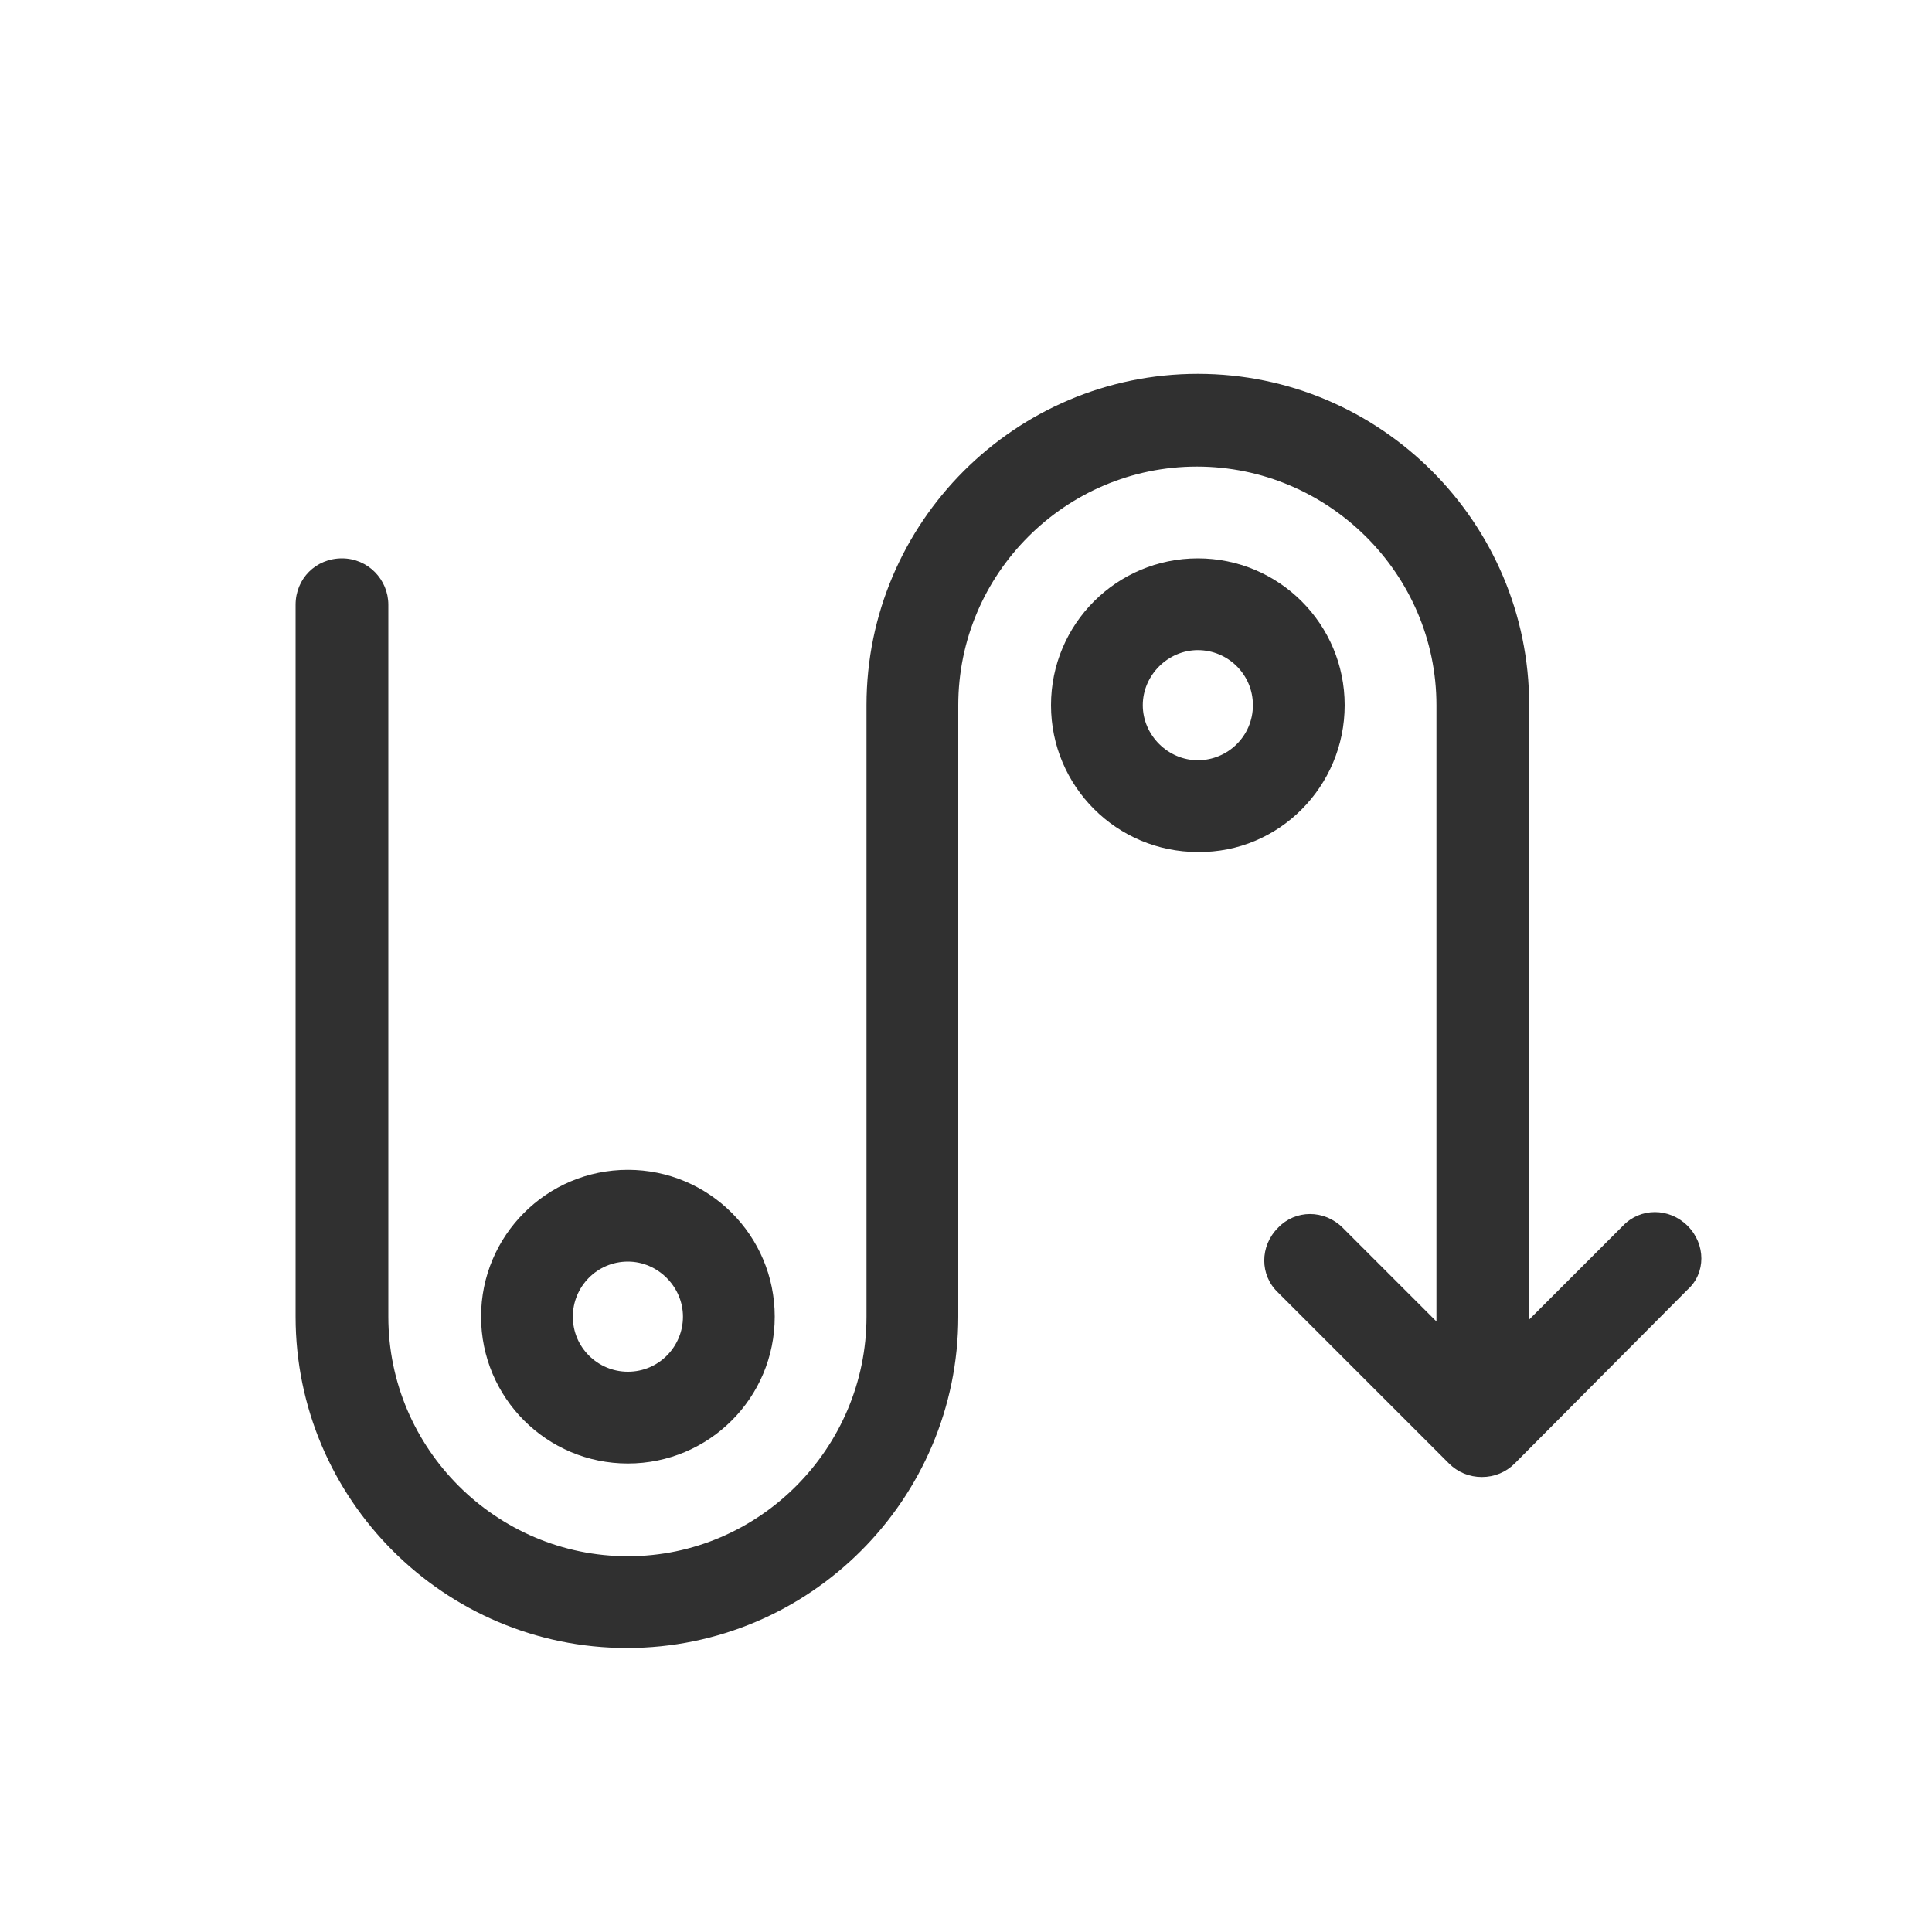
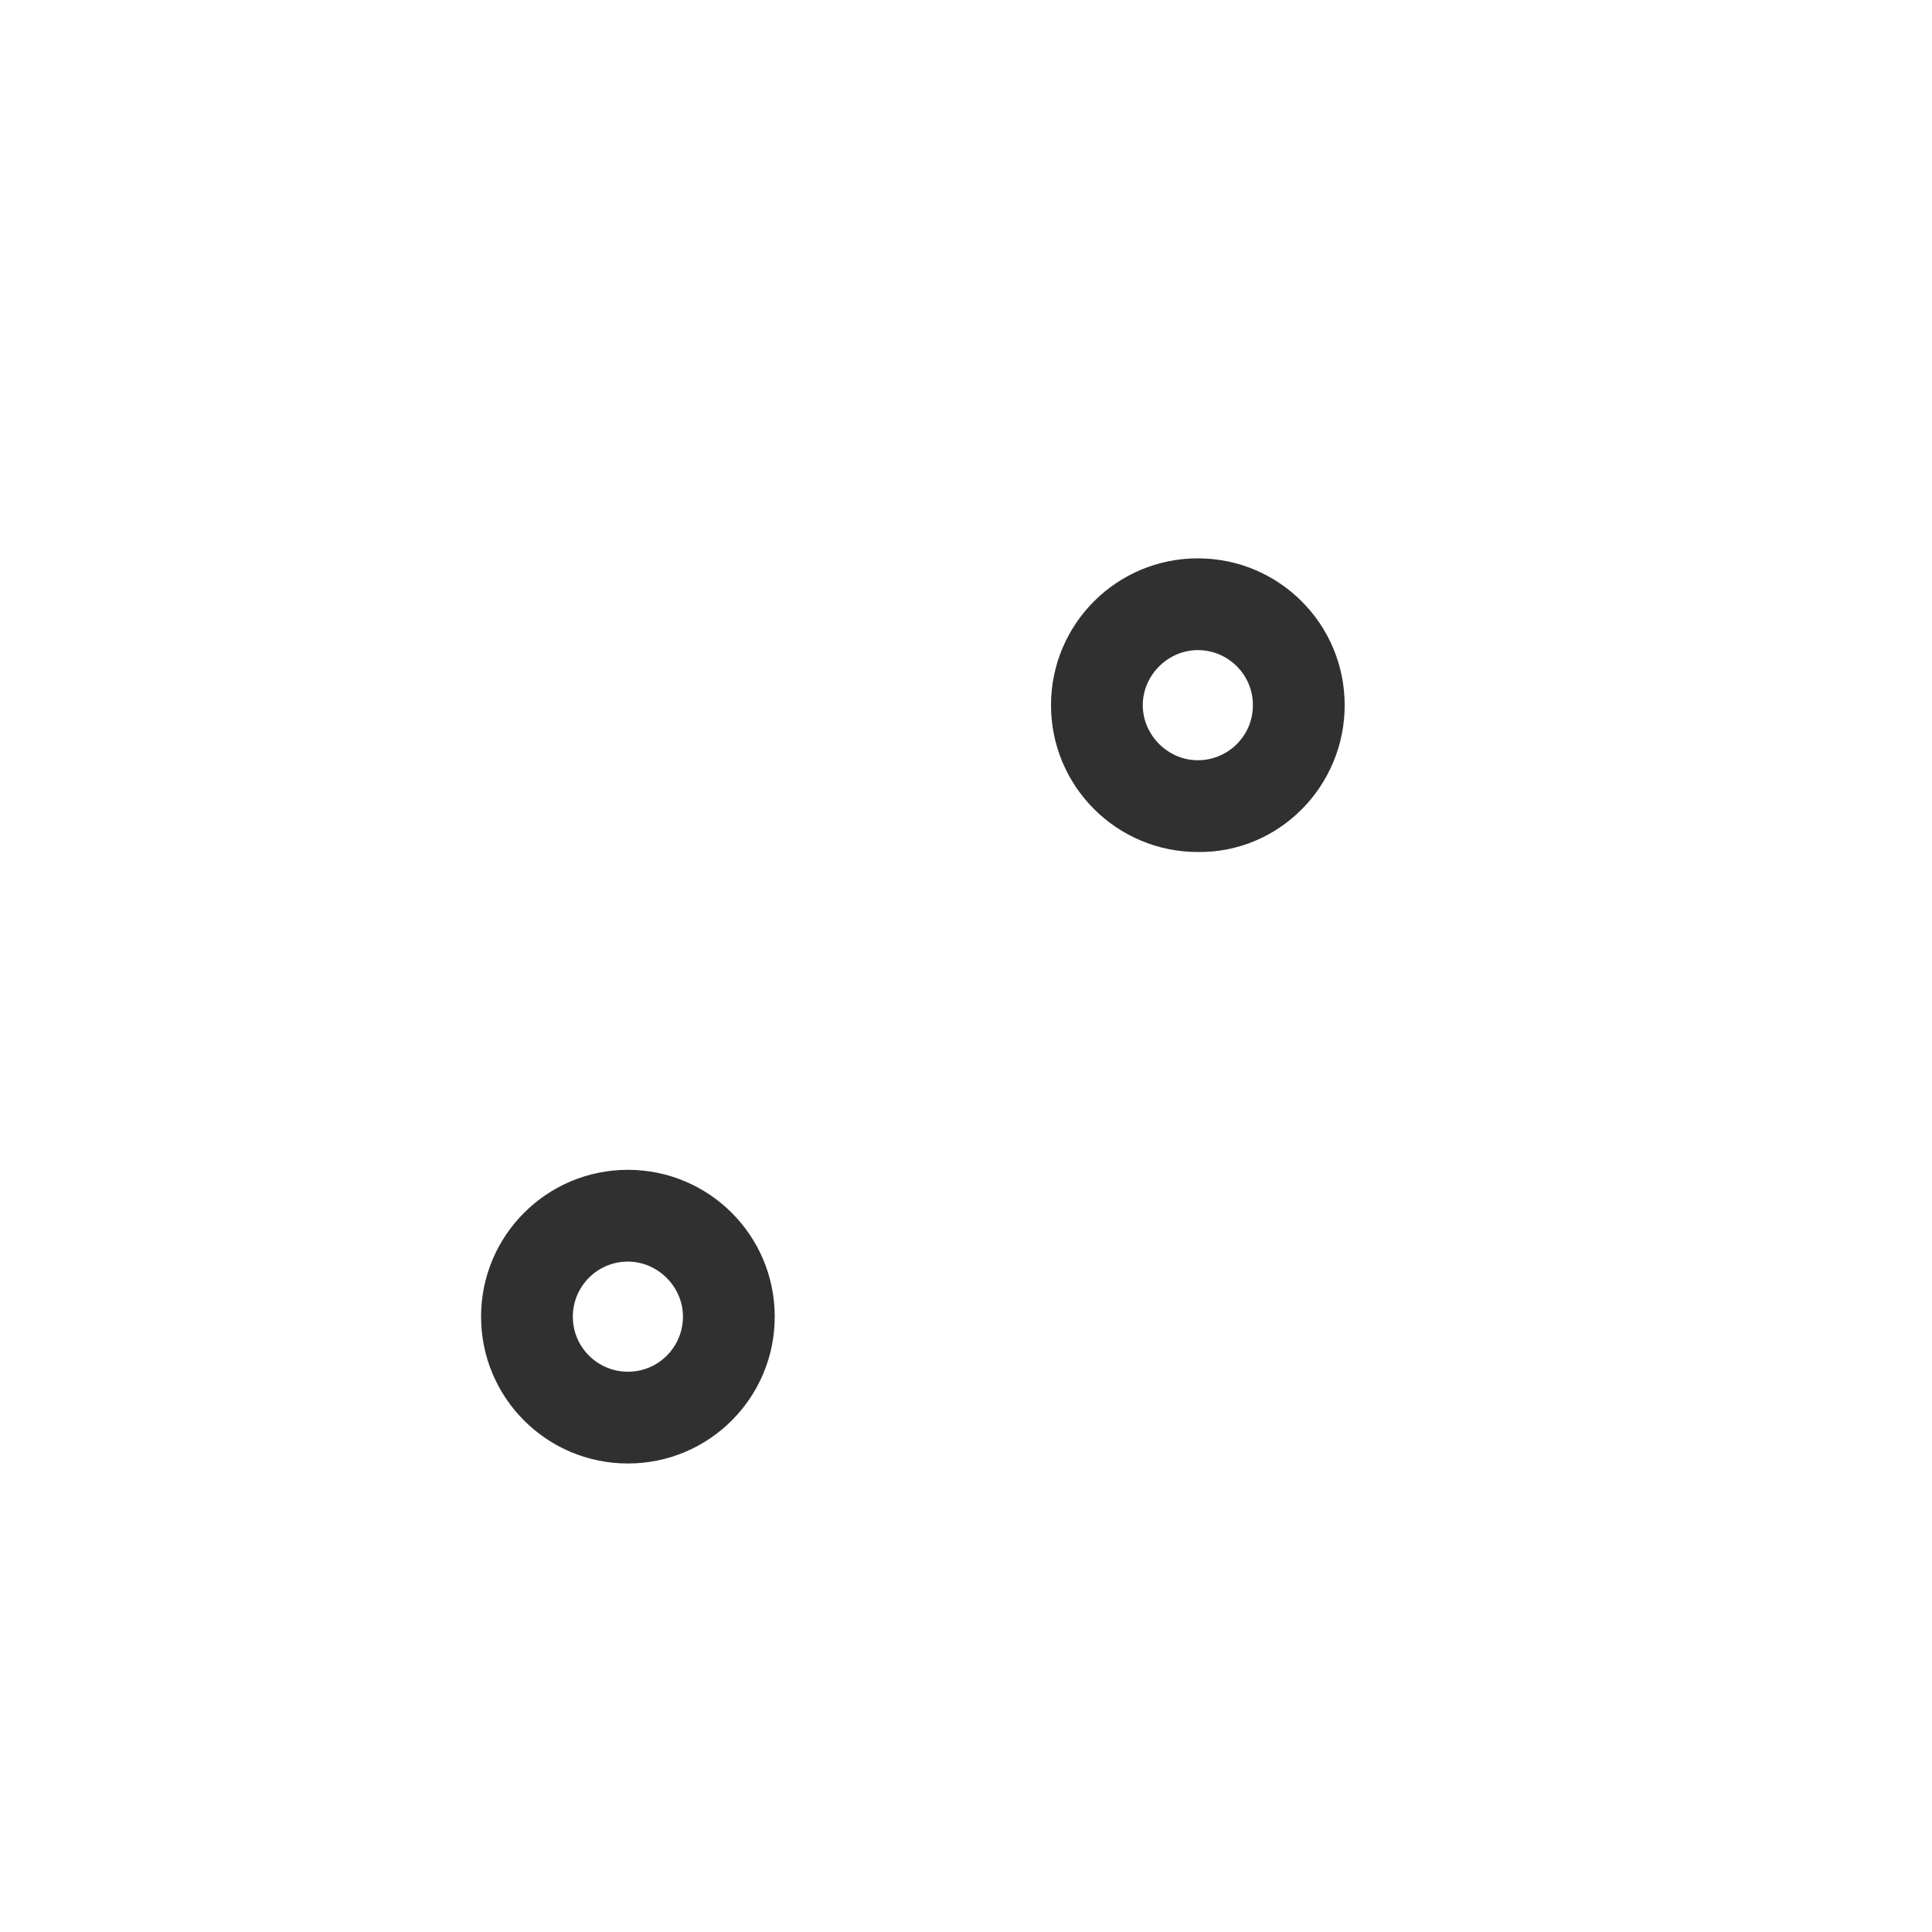
<svg xmlns="http://www.w3.org/2000/svg" version="1.0" id="Calque_1" x="0px" y="0px" viewBox="0 0 200 200" style="enable-background:new 0 0 200 200;" xml:space="preserve">
  <style type="text/css">
	.st0{fill:#303030;}
</style>
  <g>
    <path class="st0" d="M65,130.6c3.1,0,5.7,2.6,5.7,5.7c0,3.1-2.5,5.7-5.7,5.7c-3.1,0-5.7-2.5-5.7-5.7   C59.3,133.2,61.8,130.6,65,130.6 M65,151.5c8.4,0,15.2-6.8,15.2-15.2s-6.8-15.2-15.2-15.2c-8.4,0-15.2,6.8-15.2,15.2   S56.6,151.5,65,151.5" />
    <path class="st0" d="M124,78.7c-3.1,0-5.7-2.6-5.7-5.7c0-3.1,2.6-5.7,5.7-5.7c3.1,0,5.7,2.5,5.7,5.7   C129.7,76.2,127.1,78.7,124,78.7 M139.2,73c0-8.4-6.8-15.2-15.2-15.2s-15.2,6.8-15.2,15.2c0,8.4,6.8,15.2,15.2,15.2   C132.4,88.3,139.2,81.4,139.2,73" />
-     <path class="st0" d="M174.7,126.9c-1.9-1.9-4.9-1.9-6.7,0l-9.7,9.7V73c0-18.9-15.4-34.3-34.3-34.3c-18.9,0-34.3,15.4-34.3,34.3   v63.3c0,13.6-11.1,24.8-24.7,24.8c-13.6,0-24.8-11.1-24.8-24.8V62.6c0-2.6-2.1-4.8-4.8-4.8s-4.8,2.1-4.8,4.8v73.7   c0,18.9,15.4,34.3,34.3,34.3c18.9,0,34.3-15.4,34.3-34.3V73c0-13.6,11.1-24.7,24.7-24.7s24.8,11.1,24.8,24.7v63.8l-9.7-9.7   c-1.9-1.9-4.9-1.9-6.7,0c-1.9,1.9-1.9,4.9,0,6.7l17.7,17.7c0.9,0.9,2.1,1.4,3.4,1.4c1.3,0,2.5-0.5,3.4-1.4l17.9-18   C176.6,131.8,176.6,128.8,174.7,126.9" />
  </g>
</svg>